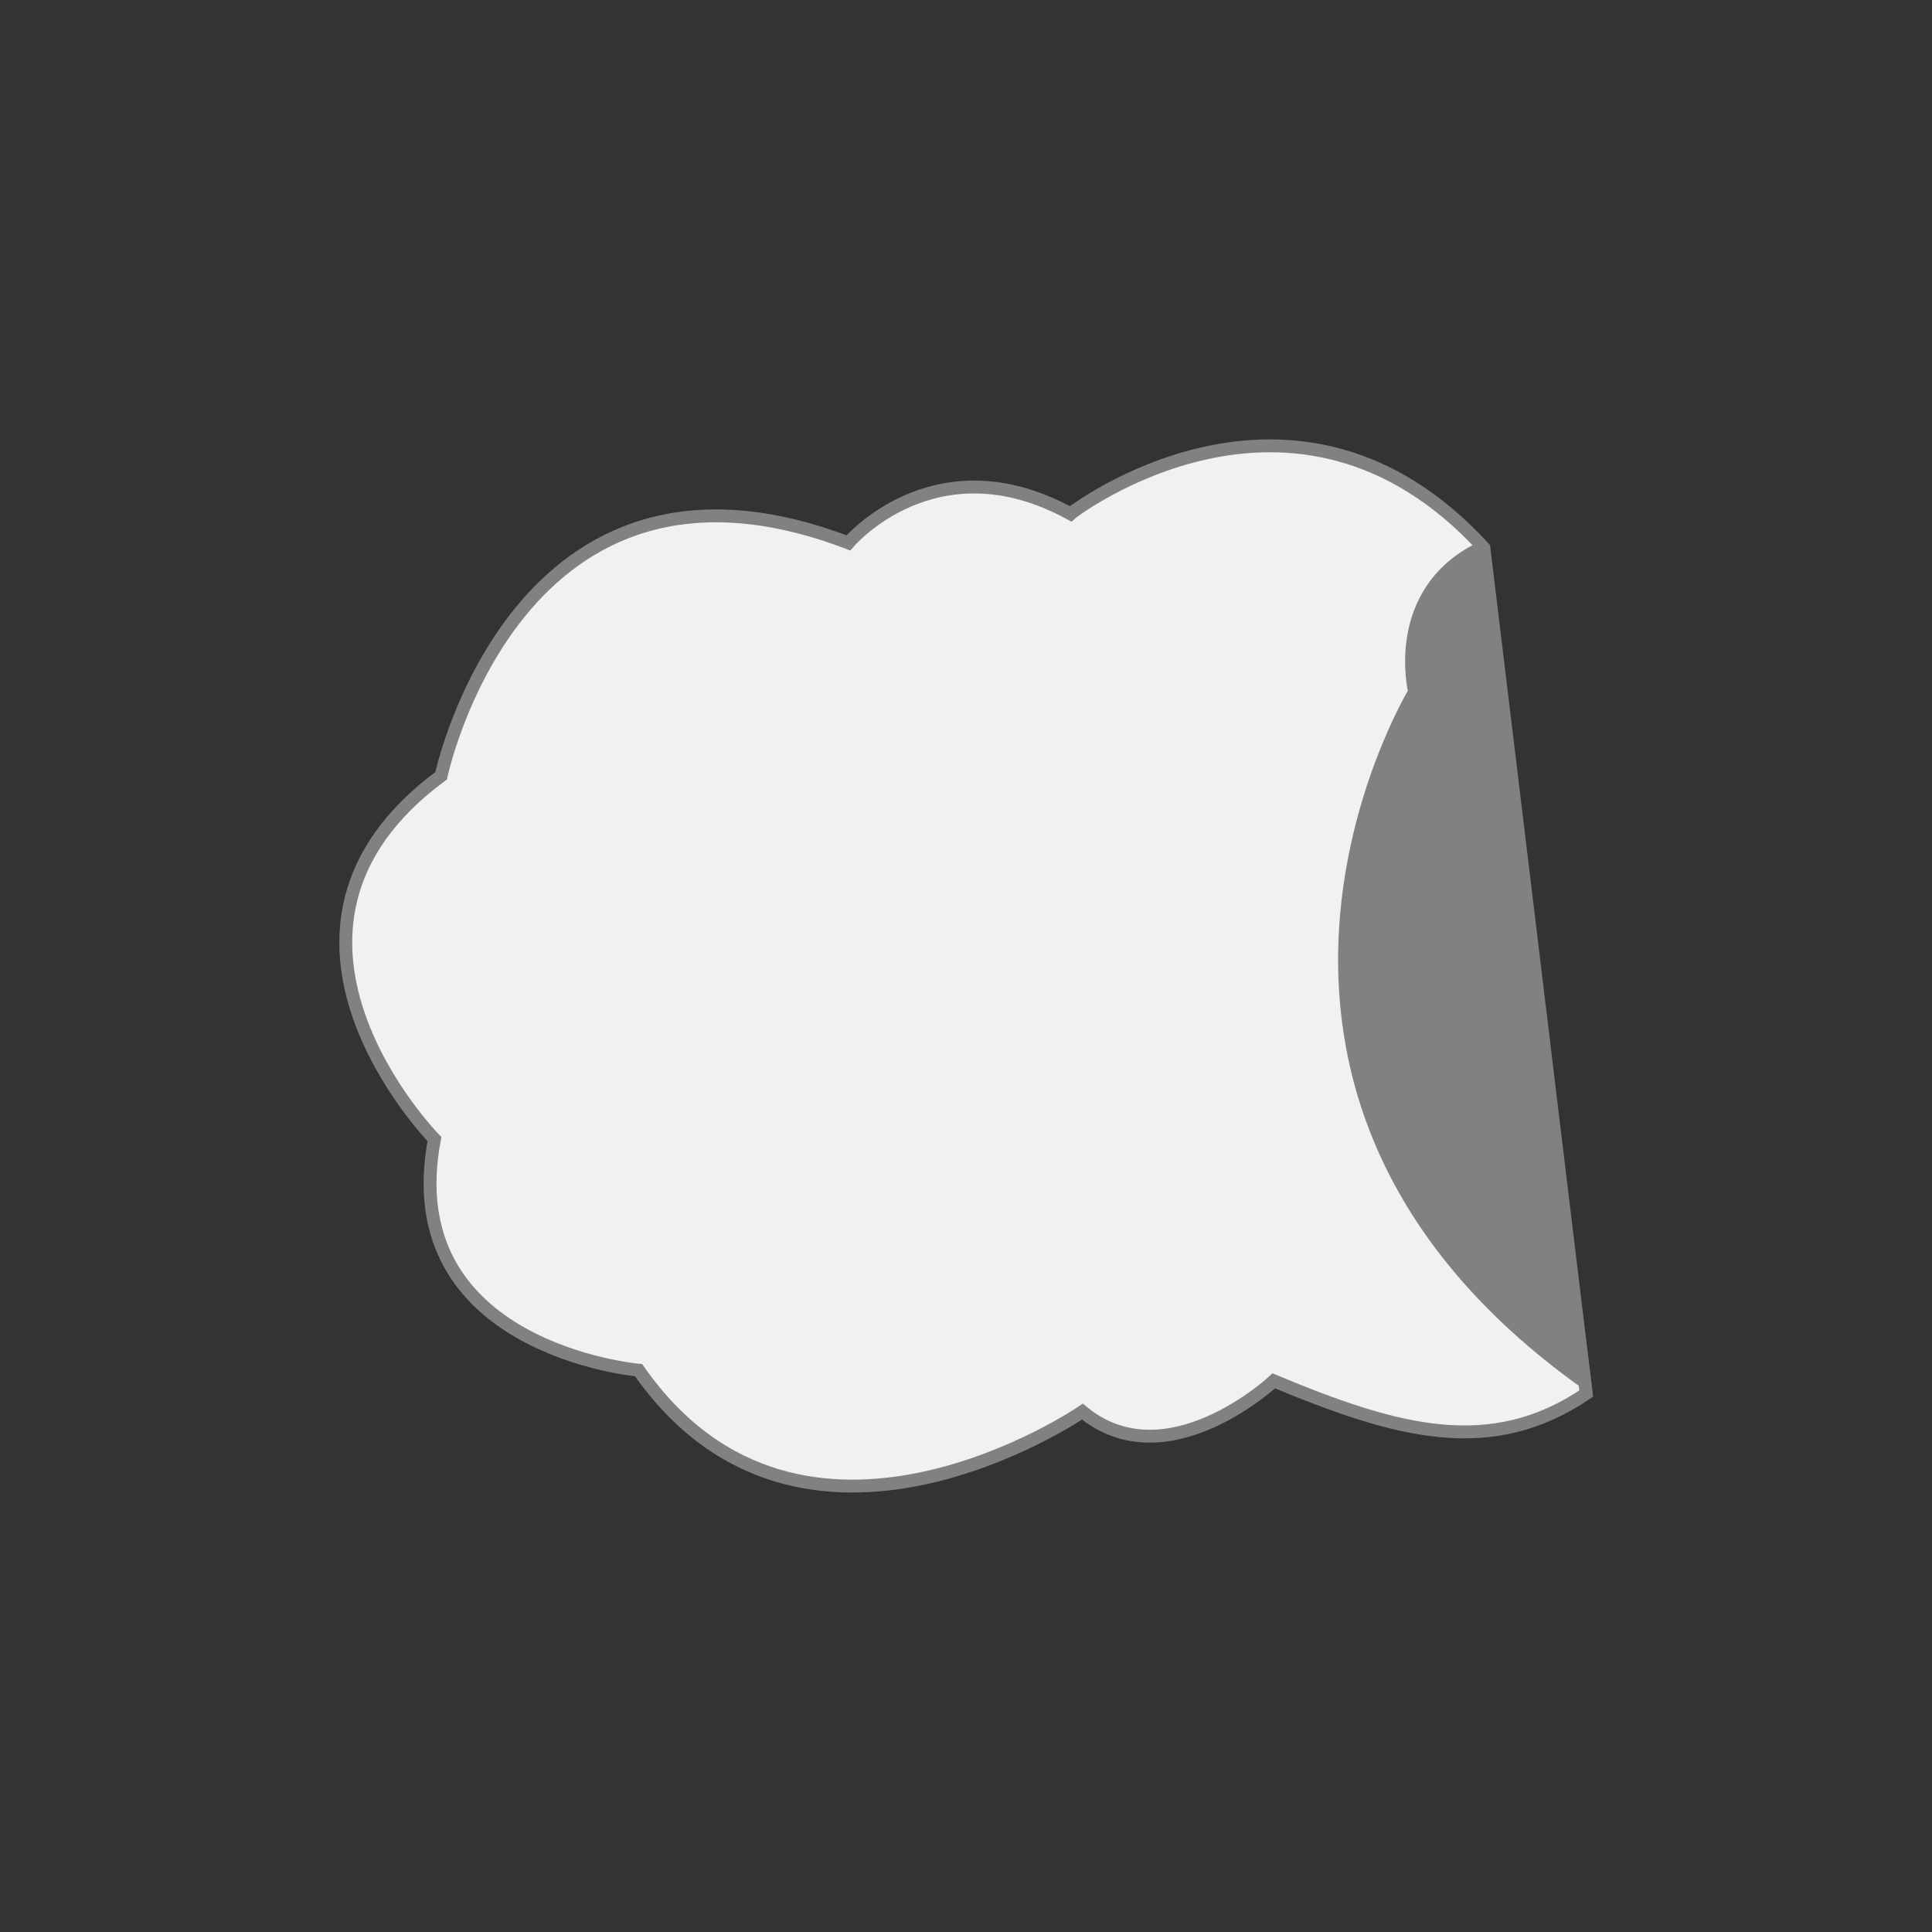
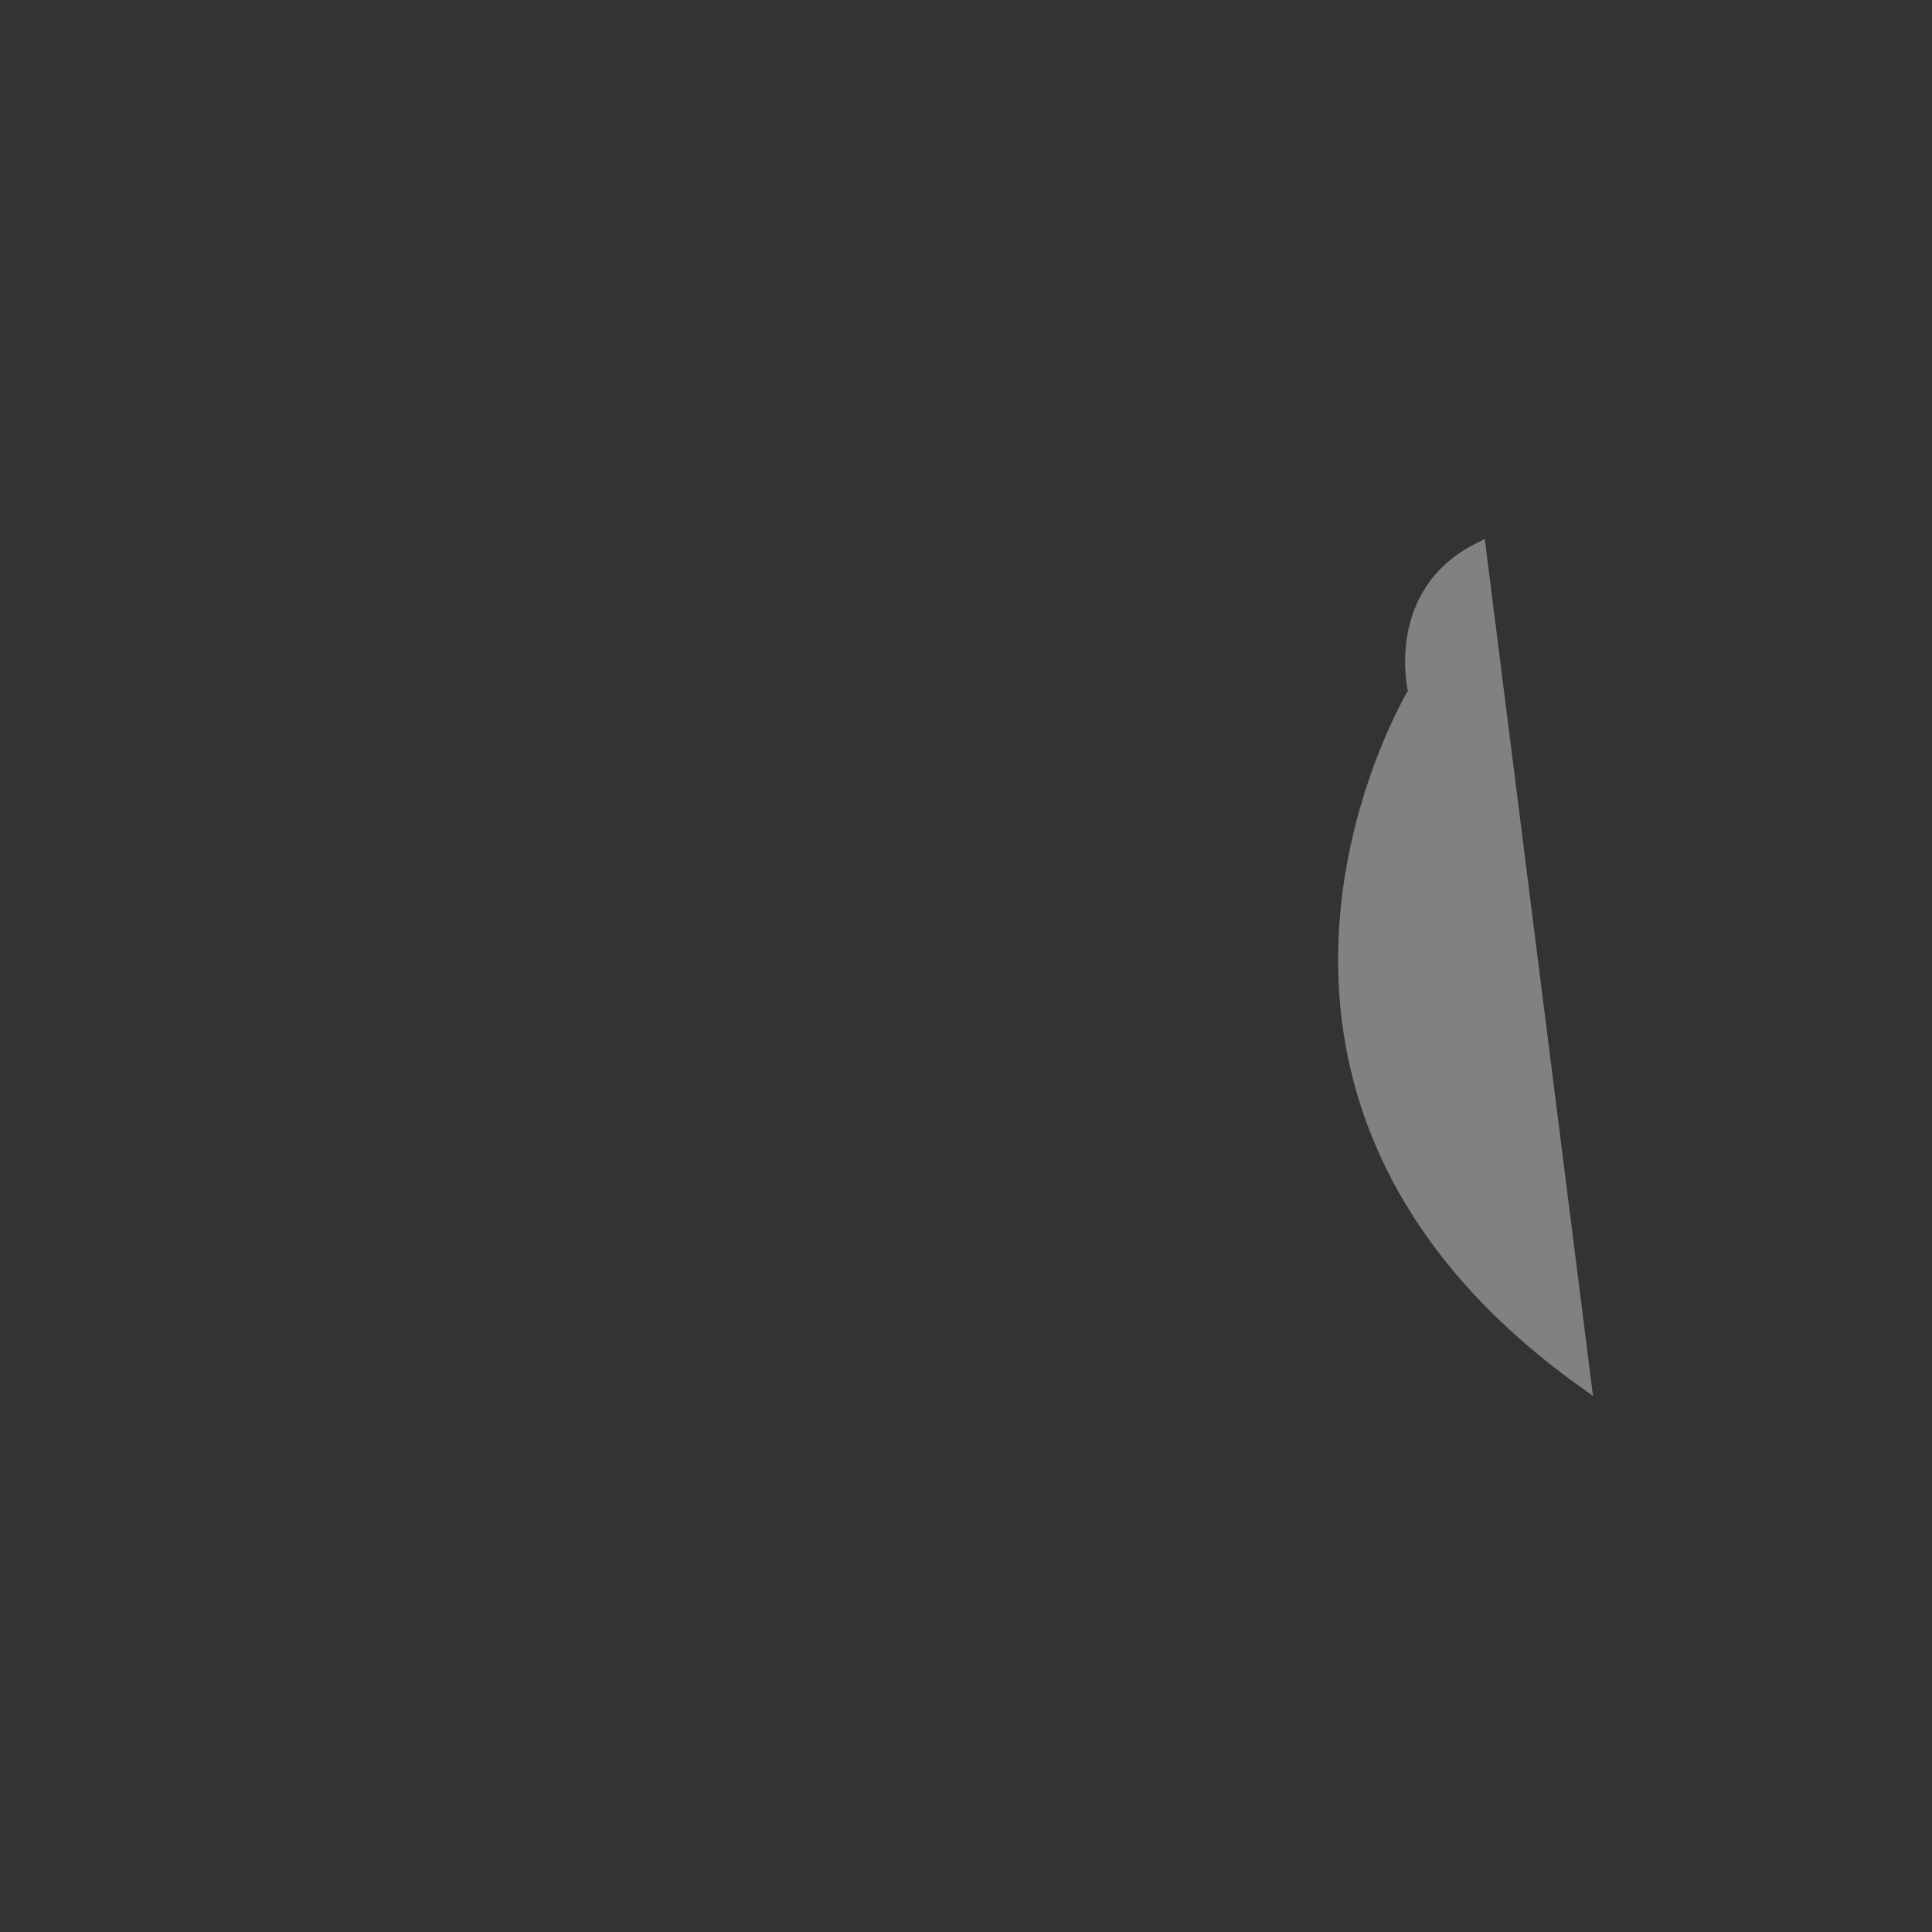
<svg xmlns="http://www.w3.org/2000/svg" version="1.1" id="Capa_1" x="0px" y="0px" viewBox="0 0 150 150" style="enable-background:new 0 0 150 150;" xml:space="preserve">
  <rect x="0" y="0" width="150" height="150" fill="#333333" stroke="none" />
  <style type="text/css">
	.st0{fill:#BDBDBD;}
	.st1{fill:#828282;}
	.st2{fill:#F1F1F1;}
	.st3{fill:#F1F1F1;stroke:#828282;stroke-miterlimit:10;}
	.st4{fill:#BDBDBD;stroke:#828282;stroke-miterlimit:10;}
	.st5{fill:#DDDDDD;}
	.st6{fill:#323333;}
	.st7{fill:#717070;}
	.st8{fill:#FFFFFF;}
	.st9{fill:none;stroke:#828282;stroke-miterlimit:10;}
	.st10{fill:none;stroke:#828282;stroke-miterlimit:10;stroke-dasharray:4.367,4.367;}
	.st11{fill:none;stroke:#828282;stroke-miterlimit:10;stroke-dasharray:3.829,3.829;}
	.st12{fill:none;stroke:#828282;stroke-miterlimit:10;stroke-dasharray:4.057,4.057;}
	.st13{fill:none;stroke:#828282;stroke-miterlimit:10;stroke-dasharray:3.958,3.958;}
	.st14{fill:#C9C9C9;}
	.st15{opacity:0.61;}
	.st16{clip-path:url(#SVGID_00000170238916153689880090000010966733270801073818_);fill:#C9C9C9;}
	.st17{clip-path:url(#SVGID_00000031893266525920096110000010781348198178162852_);fill:#C9C9C9;}
	.st18{clip-path:url(#SVGID_00000165226133772375917360000012006613490249629835_);fill:#C9C9C9;}
	.st19{clip-path:url(#SVGID_00000086659625356061606220000017721304414893327011_);fill:#C9C9C9;}
	.st20{clip-path:url(#SVGID_00000156586530152783646930000005754709712578206346_);fill:#C9C9C9;}
	.st21{clip-path:url(#SVGID_00000010273415228240191060000008219680322775226260_);fill:#C9C9C9;}
	.st22{clip-path:url(#SVGID_00000098198237689243940760000000401401856211575705_);fill:#C9C9C9;}
	.st23{clip-path:url(#SVGID_00000137810757031668253700000015989908940117119876_);fill:#C9C9C9;}
	.st24{clip-path:url(#SVGID_00000071518365058676615730000012626449521998364574_);fill:#C9C9C9;}
	.st25{fill:#232323;}
	.st26{clip-path:url(#SVGID_00000008832367755747011240000010720235365854705812_);fill:#232323;}
	.st27{clip-path:url(#SVGID_00000053538954546885618700000000660442240458952888_);fill:#232323;}
	.st28{clip-path:url(#SVGID_00000111886977150045090050000010056093397068134831_);fill:#232323;}
	.st29{clip-path:url(#SVGID_00000065756169189438331580000008412188901253988008_);fill:#232323;}
	.st30{clip-path:url(#SVGID_00000018924929983312961790000012224406063063474595_);fill:#232323;}
	.st31{clip-path:url(#SVGID_00000083079799522237809440000015906104994718425753_);fill:#232323;}
	.st32{clip-path:url(#SVGID_00000159427919403286608950000015603088062969447612_);fill:#232323;}
	.st33{clip-path:url(#SVGID_00000021839635638758723070000003751780593062892710_);fill:#232323;}
	.st34{clip-path:url(#SVGID_00000110438324420921844090000000157974782242592908_);fill:#232323;}
	.st35{fill:#BDBDBD;stroke:#828282;stroke-miterlimit:10;stroke-dasharray:2;}
	.st36{fill:#FFB6E3;stroke:#828282;stroke-miterlimit:10;}
	.st37{fill:#5B5B5B;}
	.st38{fill:#AEF2B3;}
	.st39{fill:#FFFFFF;stroke:#000000;stroke-miterlimit:10;}
	.st40{stroke:#000000;stroke-miterlimit:10;}
	.st41{fill:#457EBF;stroke:#000000;stroke-miterlimit:10;}
	.st42{fill:#8E8E8E;stroke:#000000;stroke-miterlimit:10;}
	.st43{fill:#30852A;stroke:#000000;stroke-miterlimit:10;}
	.st44{fill:#E21F16;stroke:#000000;}
	.st45{fill:#FFDA00;stroke:#000000;stroke-miterlimit:10;}
	.st46{fill:none;stroke:#000000;stroke-miterlimit:10;}
	.st47{fill:#FF0074;stroke:#000000;stroke-miterlimit:10;}
	.st48{fill:#FF530D;stroke:#000000;stroke-miterlimit:10;}
	.st49{fill:#F9FF00;stroke:#000000;stroke-miterlimit:10;}
	.st50{fill:#00FF18;stroke:#000000;stroke-miterlimit:10;}
	.st51{fill:#3D3D3D;stroke:#000000;stroke-miterlimit:10;}
	.st52{fill:#C4C4C4;stroke:#000000;stroke-miterlimit:10;}
	.st53{fill:url(#SVGID_00000070109765016096690660000007743812022678441391_);stroke:#000000;stroke-miterlimit:10;}
	.st54{fill:url(#SVGID_00000083769023373417425980000014134012403310920619_);stroke:#000000;stroke-miterlimit:10;}
	.st55{fill:url(#SVGID_00000008146709140729395960000009216086182541112730_);stroke:#000000;stroke-miterlimit:10;}
	.st56{fill:url(#SVGID_00000044896768800969437140000003854580735107777717_);stroke:#000000;stroke-miterlimit:10;}
	.st57{fill:none;stroke:#828282;stroke-width:0.75;stroke-miterlimit:10;}
	.st58{fill:#AEF2B3;stroke:#828282;stroke-miterlimit:10;}
	.st59{fill:none;stroke:#828282;stroke-miterlimit:10;stroke-dasharray:3.067,3.067;}
	.st60{fill:#F1F1F1;stroke:#828282;stroke-miterlimit:10;stroke-dasharray:3;}
	.st61{fill:url(#SVGID_00000162312226649432682080000000386406256122325414_);stroke:#000000;stroke-miterlimit:10;}
	.st62{fill:url(#SVGID_00000052782992123659416480000011093715191603485349_);stroke:#000000;stroke-miterlimit:10;}
	.st63{fill:#C4C4C4;stroke:#828282;stroke-miterlimit:10;stroke-dasharray:3;}
	.st64{opacity:0.18;fill:#EBF0F7;stroke:#000000;stroke-miterlimit:10;}
	.st65{fill:#828282;stroke:#828282;stroke-miterlimit:10;}
	.st66{fill:#F1F1F1;stroke:#818181;stroke-width:0.75;stroke-miterlimit:10;}
	.st67{fill:#818181;}
	.st68{fill:none;stroke:#818181;stroke-width:0.75;stroke-miterlimit:10;}
	.st69{fill:none;stroke:#818181;stroke-width:0.75;stroke-miterlimit:10;stroke-dasharray:1.503,1.503;}
	.st70{fill:#F1F1F1;stroke:#828282;stroke-width:0.75;stroke-miterlimit:10;}
	.st71{fill:#828282;stroke:#828282;stroke-width:0.75;stroke-miterlimit:10;}
	.st72{fill:#242853;stroke:#1D1D1B;stroke-miterlimit:10;}
	.st73{fill:#28539B;stroke:#1D1D1B;stroke-miterlimit:10;}
	.st74{fill:#BE2C57;stroke:#1D1D1B;stroke-miterlimit:10;}
	.st75{fill:#E8E14D;stroke:#1D1D1B;stroke-miterlimit:10;}
	.st76{fill:#F8DC4B;stroke:#1D1D1B;stroke-miterlimit:10;}
	.st77{fill:#D3552A;stroke:#1D1D1B;stroke-miterlimit:10;}
	.st78{fill:#BD2D28;stroke:#1D1D1B;stroke-miterlimit:10;}
	.st79{fill:#316A39;stroke:#1D1D1B;stroke-miterlimit:10;}
	.st80{fill:#80B460;stroke:#1D1D1B;stroke-miterlimit:10;}
	.st81{fill:#5E335D;stroke:#1D1D1B;stroke-miterlimit:10;}
	.st82{fill:#FFFFFF;stroke:#1D1D1B;stroke-miterlimit:10;}
	.st83{fill:#F4E927;stroke:#1D1D1B;stroke-width:0.25;stroke-miterlimit:10;}
	.st84{fill:#E51F79;stroke:#1D1D1B;stroke-width:0.25;stroke-miterlimit:10;}
	.st85{fill:#AA29AA;stroke:#1D1D1B;stroke-width:0.25;stroke-miterlimit:10;}
	.st86{fill:#FFFFFF;stroke:#1D1D1B;stroke-width:0.25;stroke-miterlimit:10;}
	.st87{stroke:#1D1D1B;stroke-width:0.25;stroke-miterlimit:10;}
	.st88{fill:#0B8414;stroke:#1D1D1B;stroke-width:0.25;stroke-miterlimit:10;}
	.st89{fill:#1C60C4;stroke:#1D1D1B;stroke-width:0.25;stroke-miterlimit:10;}
	.st90{fill:#E21717;stroke:#1D1D1B;stroke-width:0.25;stroke-miterlimit:10;}
	.st91{opacity:0.11;}
	.st92{fill:url(#SVGID_00000099640566317083481210000002854687233686340015_);}
	.st93{opacity:0.27;}
	.st94{fill:url(#SVGID_00000148657799442007521400000015557727047258184077_);}
	.st95{fill:url(#SVGID_00000140727166634151480500000006851185580064952708_);}
	.st96{fill:url(#SVGID_00000038379230706890932680000005214477572306096552_);}
	.st97{fill:url(#SVGID_00000045602604386421837940000018022888640438781089_);}
	.st98{fill:#F1F1F1;stroke:#818181;stroke-miterlimit:10;}
	.st99{fill:#818181;stroke:#818181;stroke-miterlimit:10;}
</style>
  <g>
-     <path class="st98" d="M115.21,42.54l7.94,65.66l0,0c-7.42,5.03-14.74,2.98-24.25-0.99c0,0-8.33,7.79-14.86,2.39   c0,0-21.8,14.94-34.46-3.22c0,0-18.94-1.65-15.85-17.94c0,0-15.83-16.16,0.52-28.21c0,0,5.86-27.91,31.62-18.08   c0,0,6.73-8.01,17.24-2.26C83.12,39.88,100.46,26.42,115.21,42.54z" />
-     <path class="st99" d="M114.87,42.61c-6.94,3.45-5.04,11.11-5.04,11.11s-18.69,30.8,13.21,53.59L114.87,42.61z" />
+     <path class="st99" d="M114.87,42.61c-6.94,3.45-5.04,11.11-5.04,11.11s-18.69,30.8,13.21,53.59z" />
  </g>
</svg>